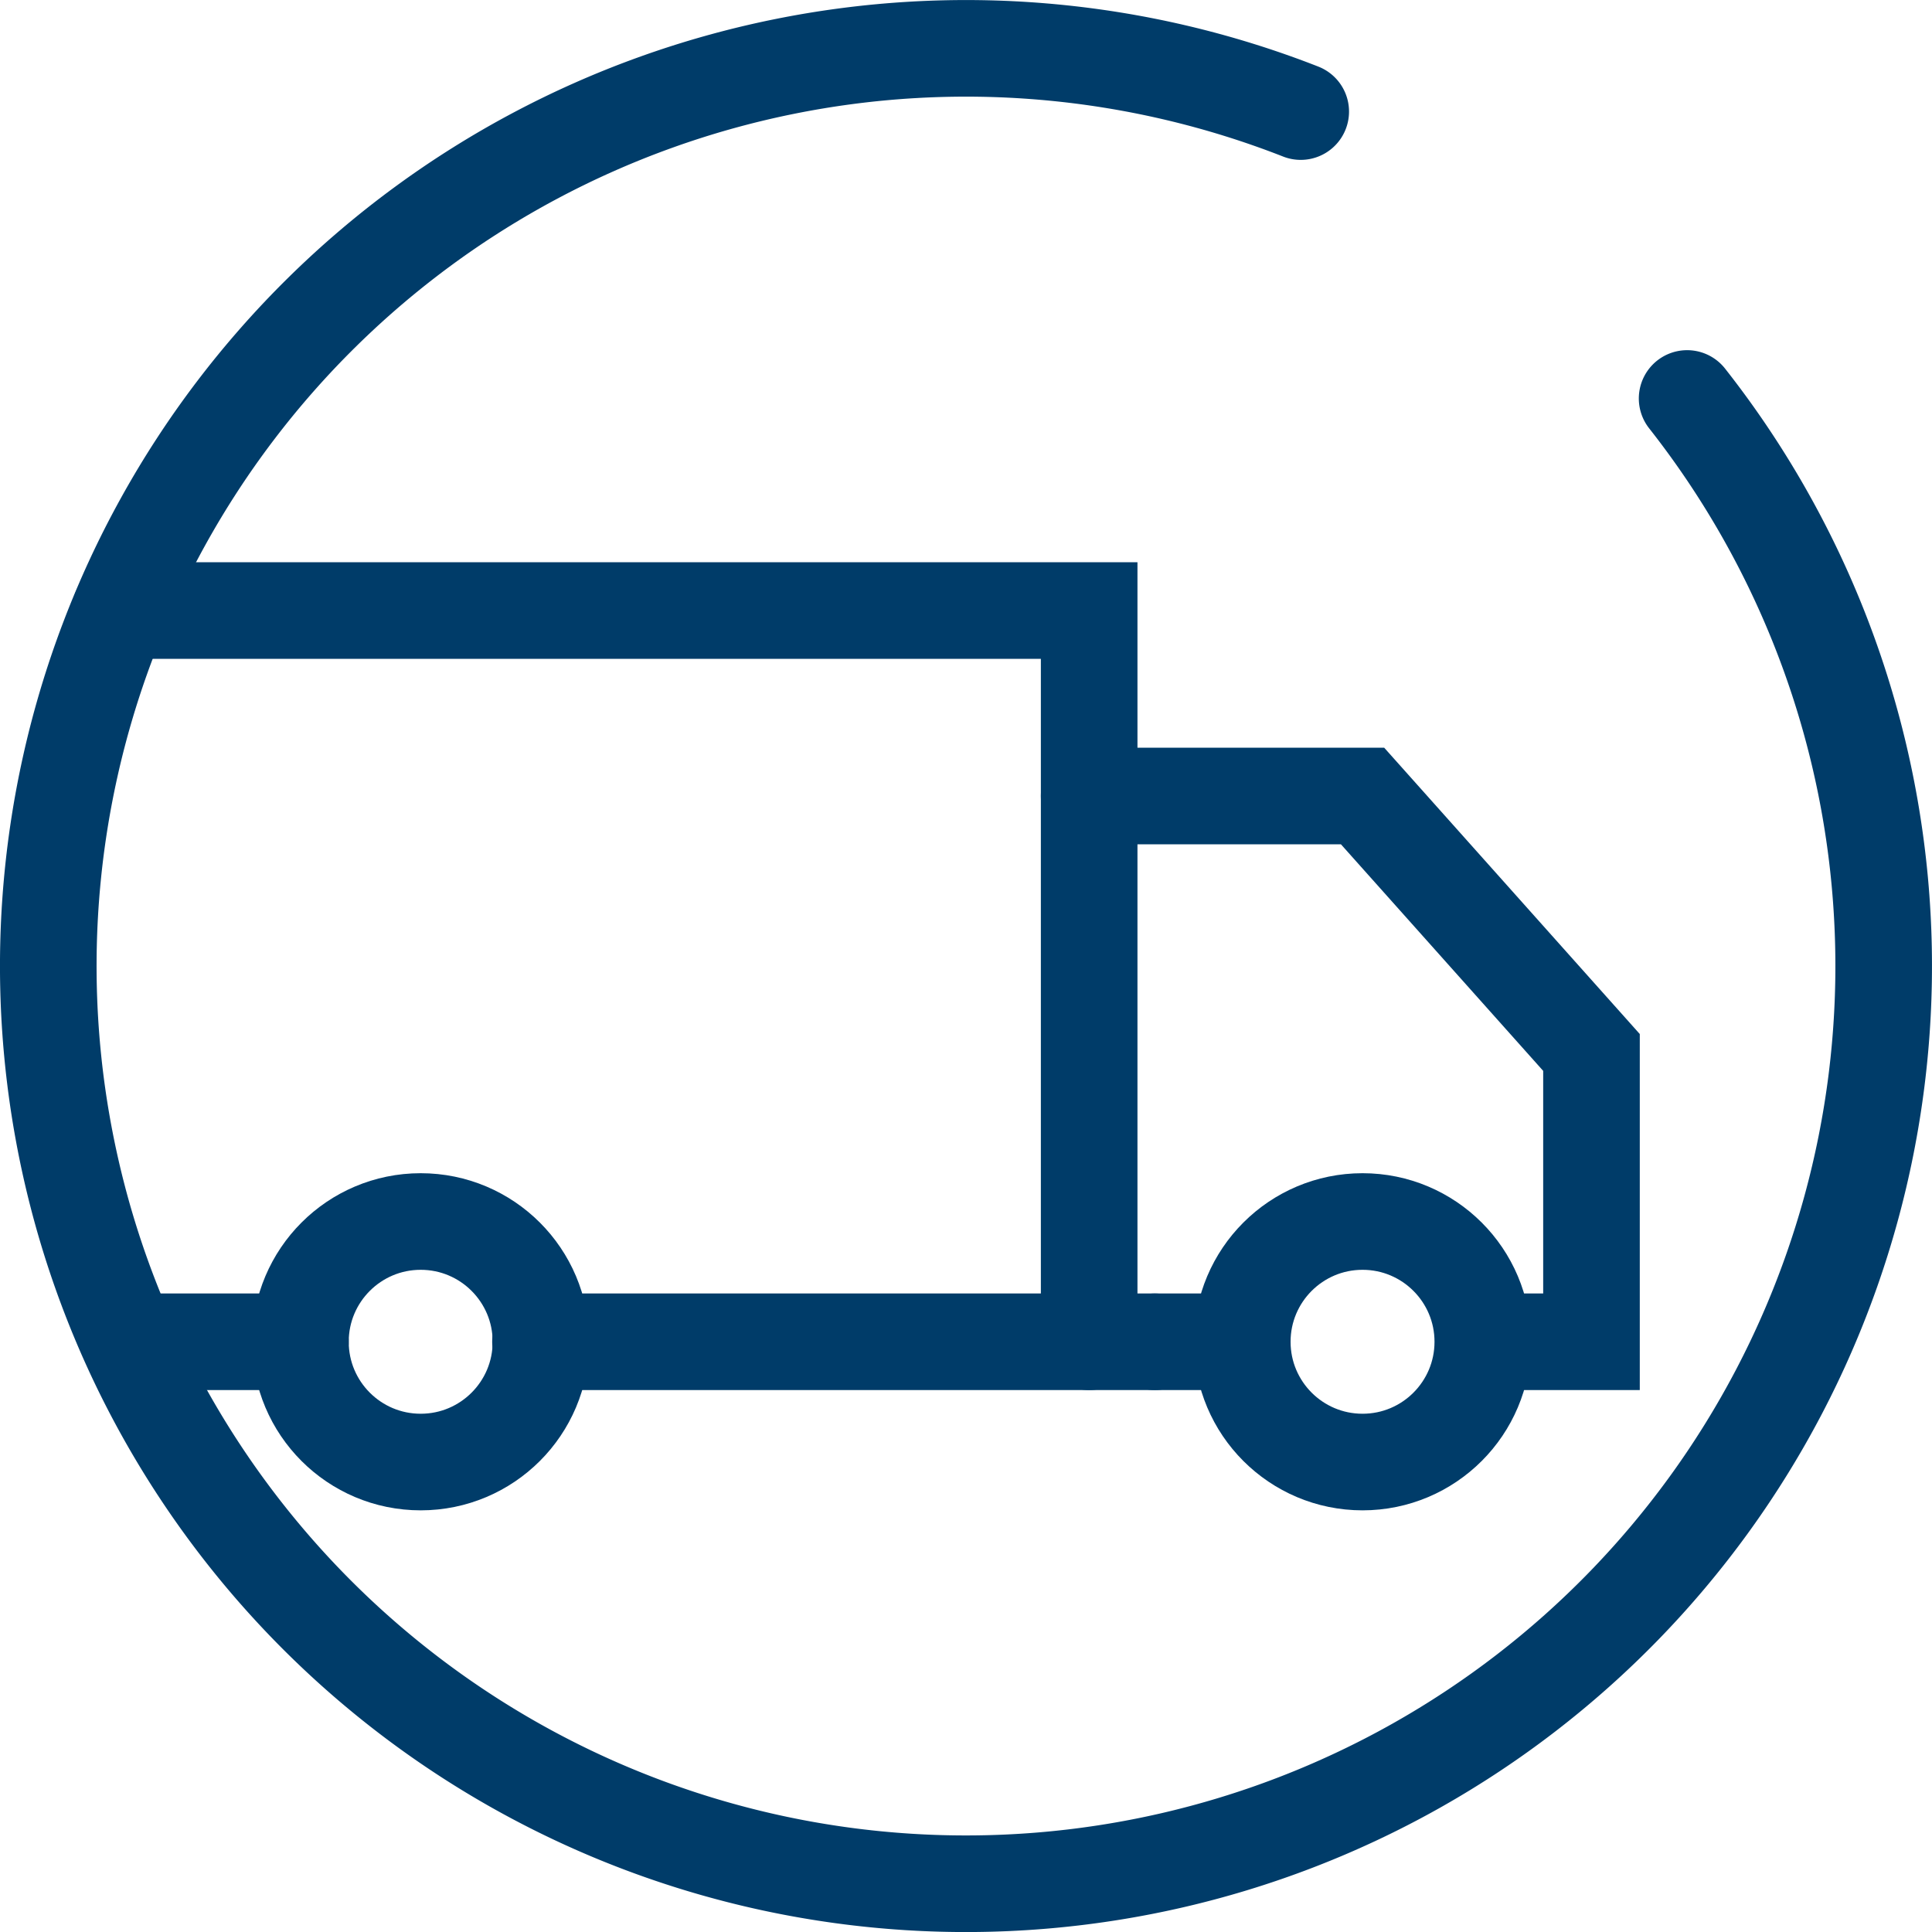
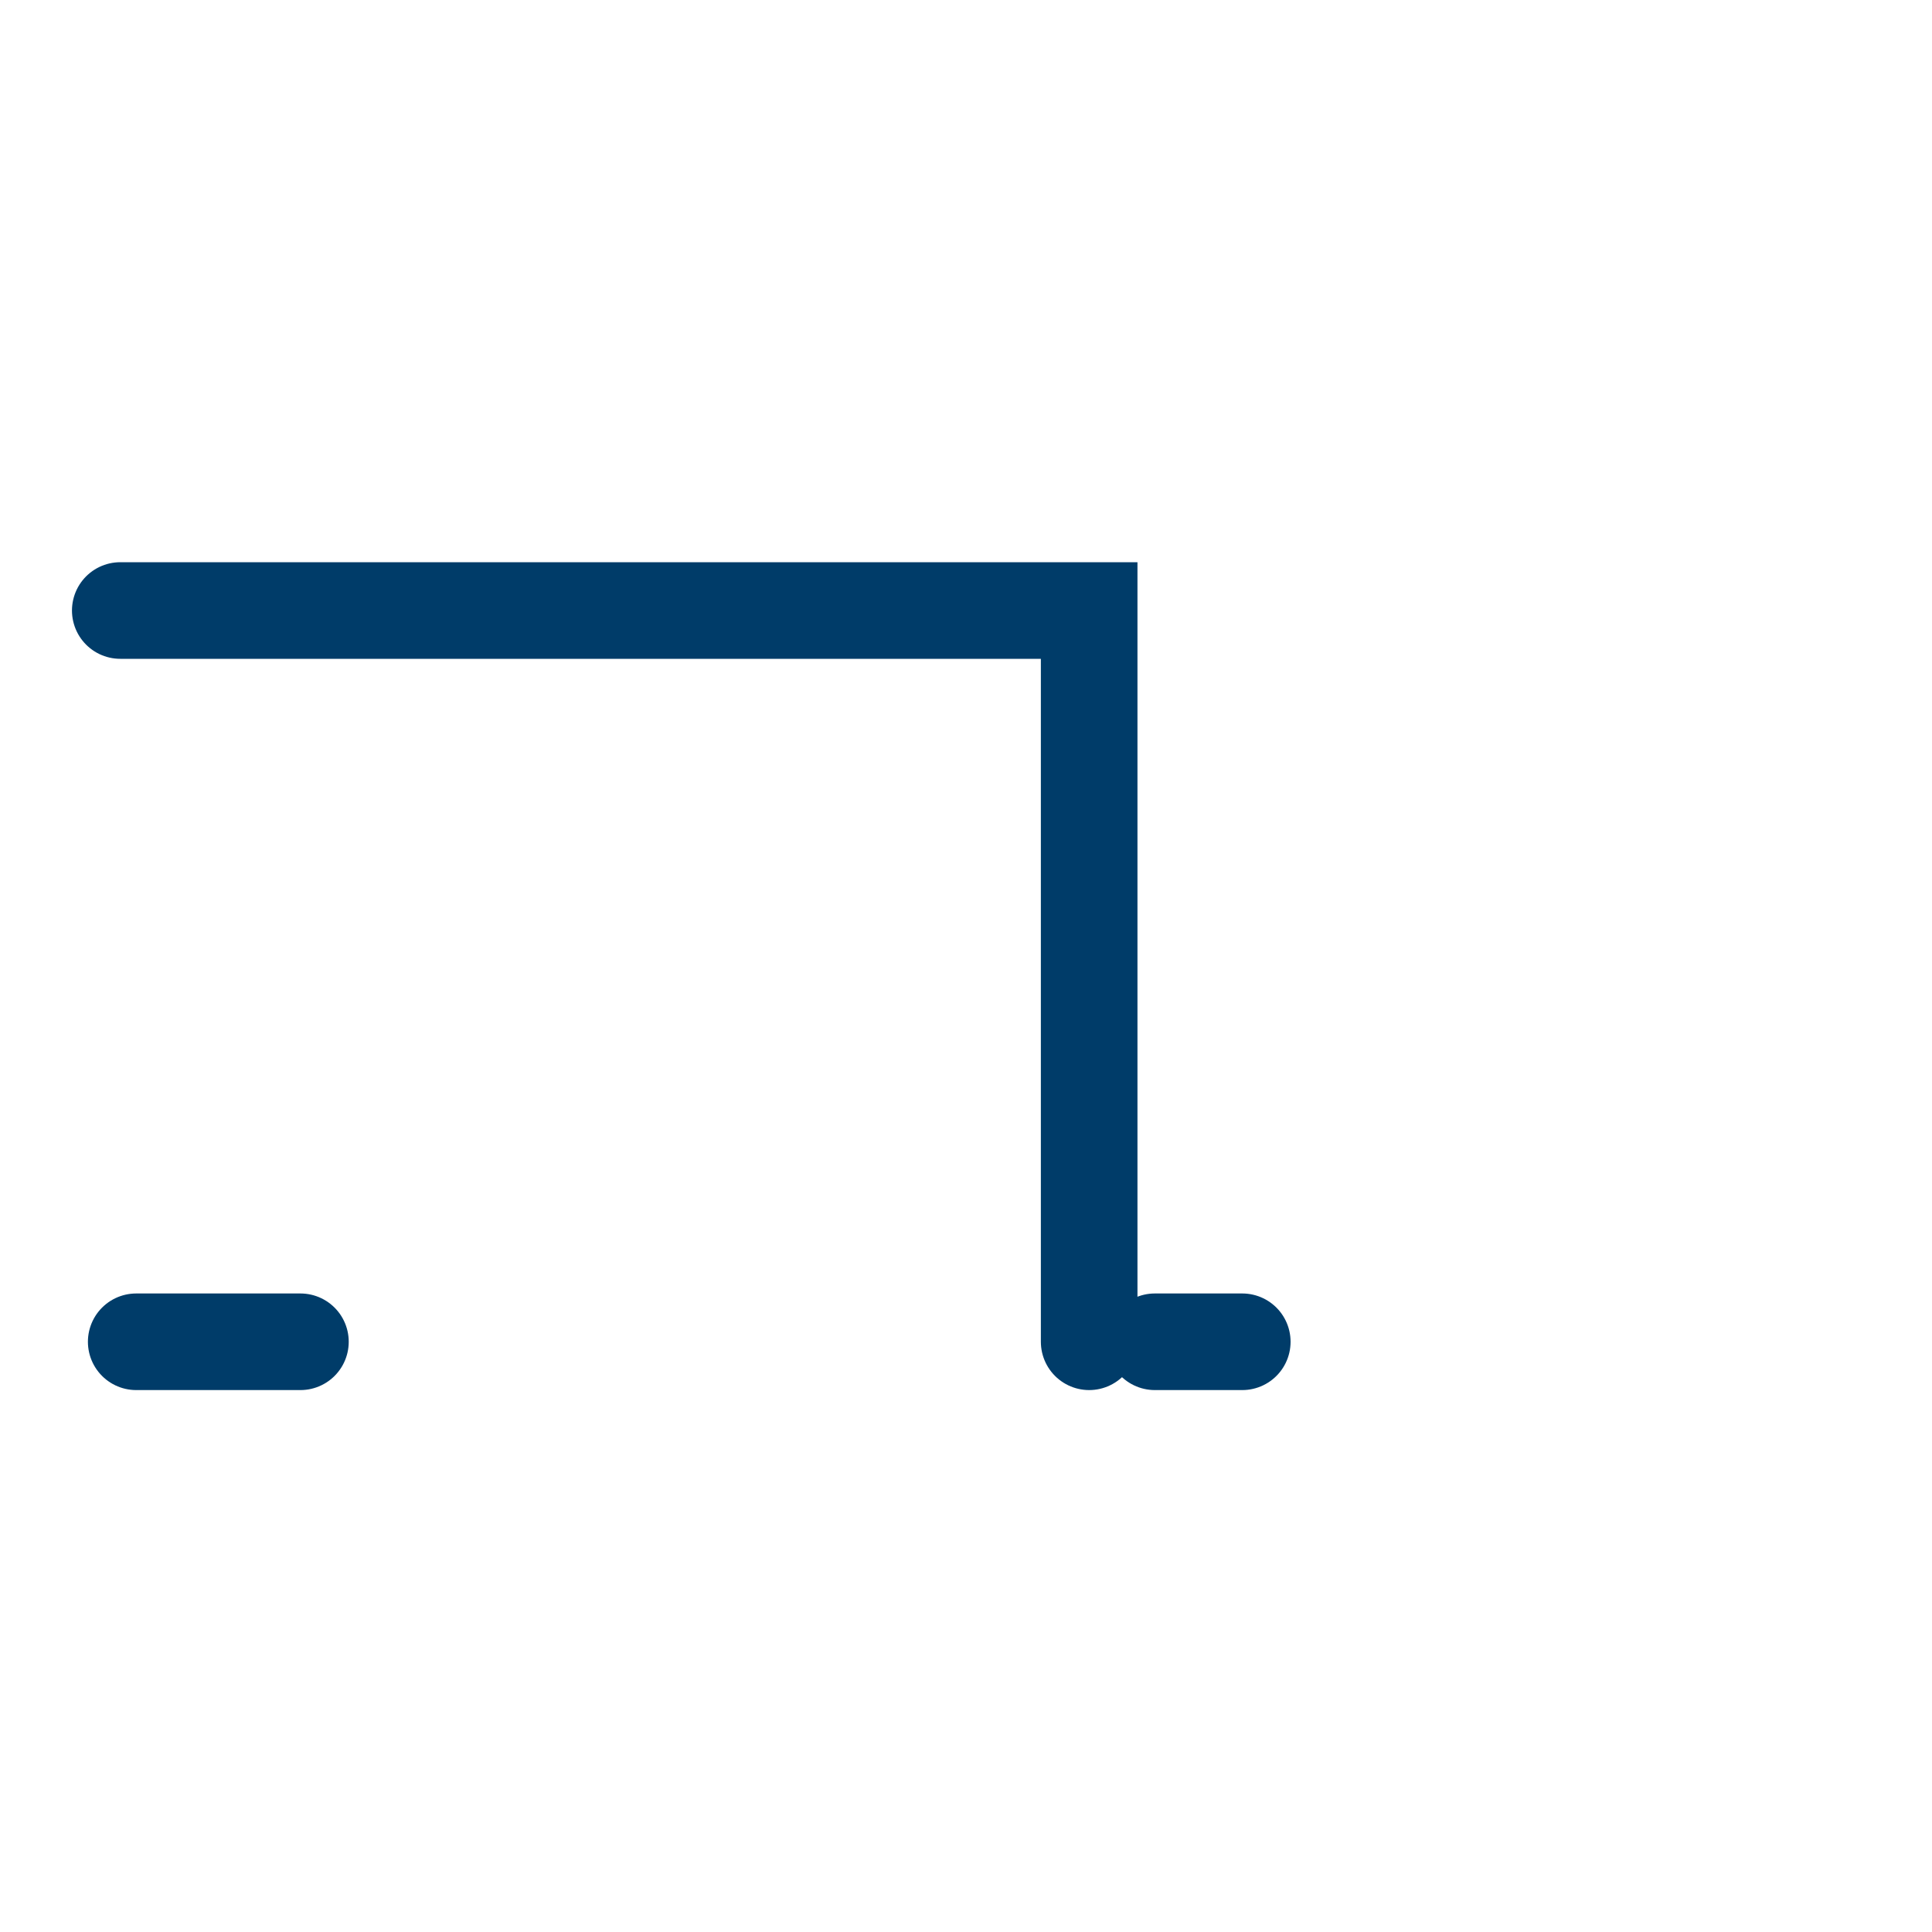
<svg xmlns="http://www.w3.org/2000/svg" id="Layer_1" data-name="Layer 1" width="40" height="40" viewBox="0 0 40 40">
  <defs>
    <style>.cls-1{fill:none;stroke:#003c69;stroke-linecap:round;stroke-miterlimit:10;stroke-width:2px;}</style>
  </defs>
  <title>icon_livraison-bleu</title>
-   <circle class="cls-1" cx="8.71" cy="27.78" r="2.49" />
-   <line class="cls-1" x1="23.91" y1="27.78" x2="11.19" y2="27.78" />
  <polyline class="cls-1" points="2.49 12.64 22.55 12.64 22.55 27.78" />
  <line class="cls-1" x1="6.22" y1="27.78" x2="2.82" y2="27.78" />
  <line class="cls-1" x1="25.72" y1="27.78" x2="23.91" y2="27.78" />
-   <polyline class="cls-1" points="22.55 16.48 28.21 16.48 32.95 21.79 32.95 27.78 31.03 27.78" />
-   <circle class="cls-1" cx="28.21" cy="27.78" r="2.49" />
-   <path class="cls-1" d="M34.93,8.25a19,19,0,1,1-8-5.94" />
</svg>